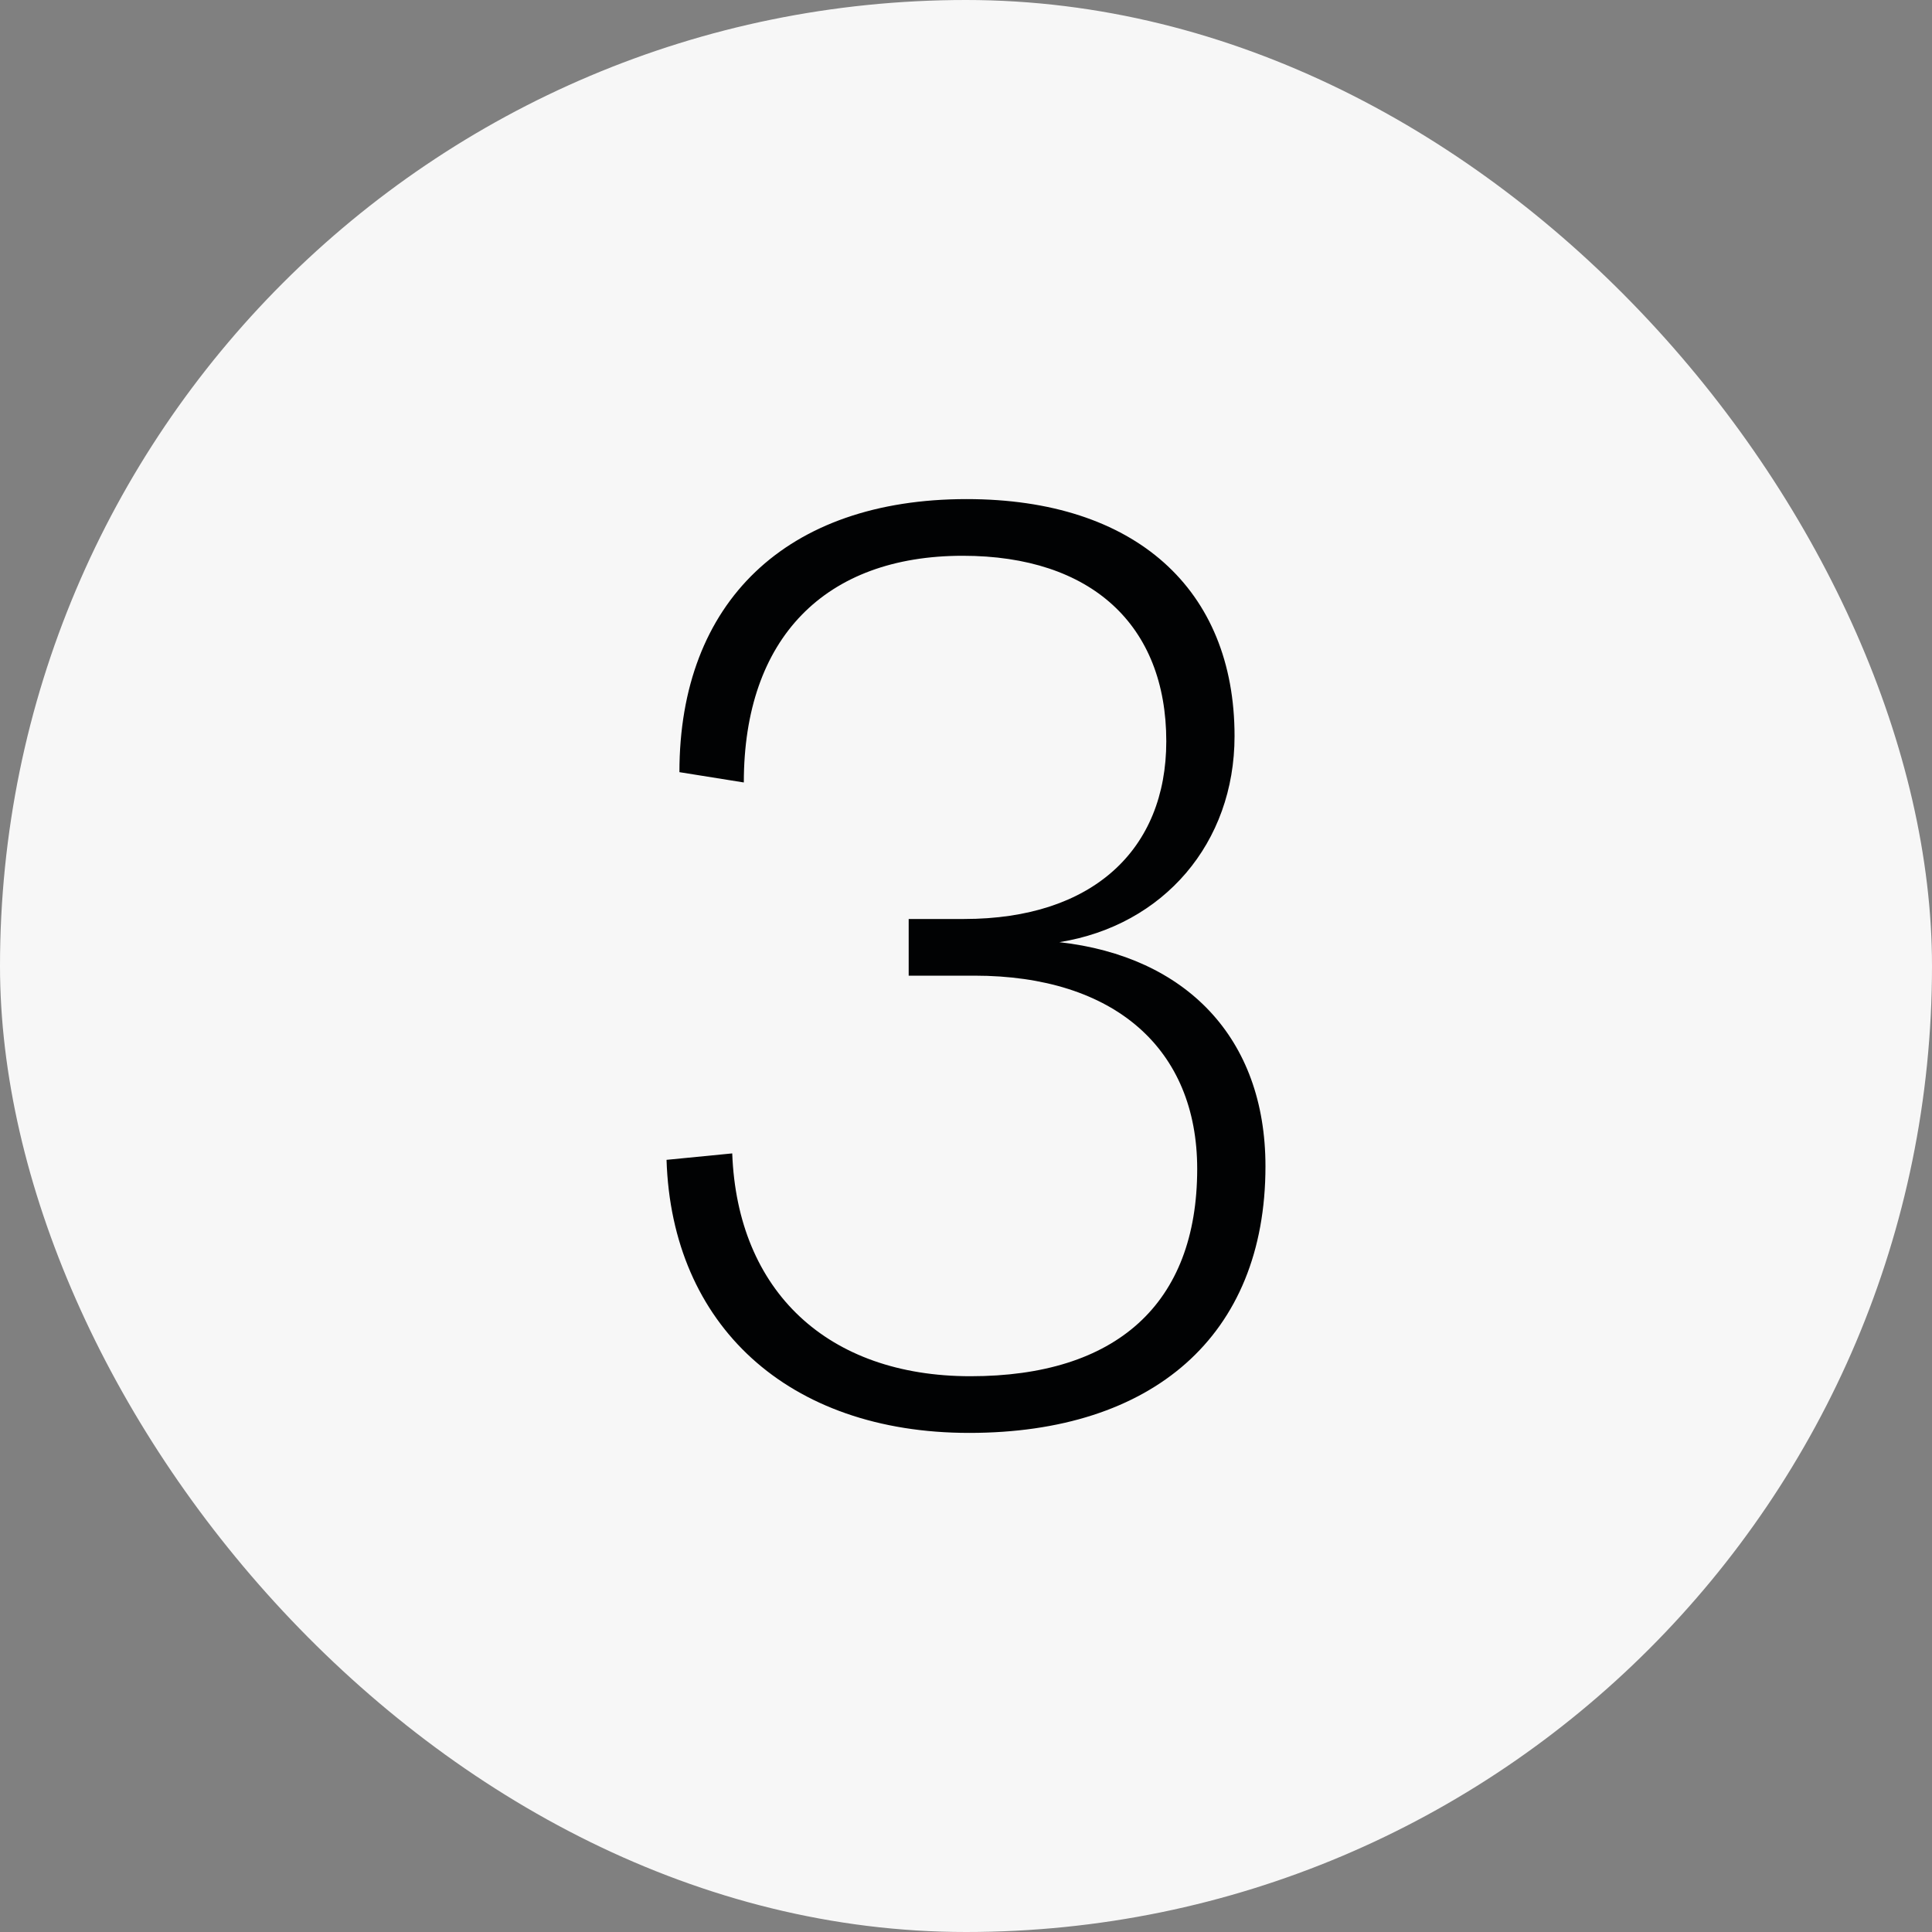
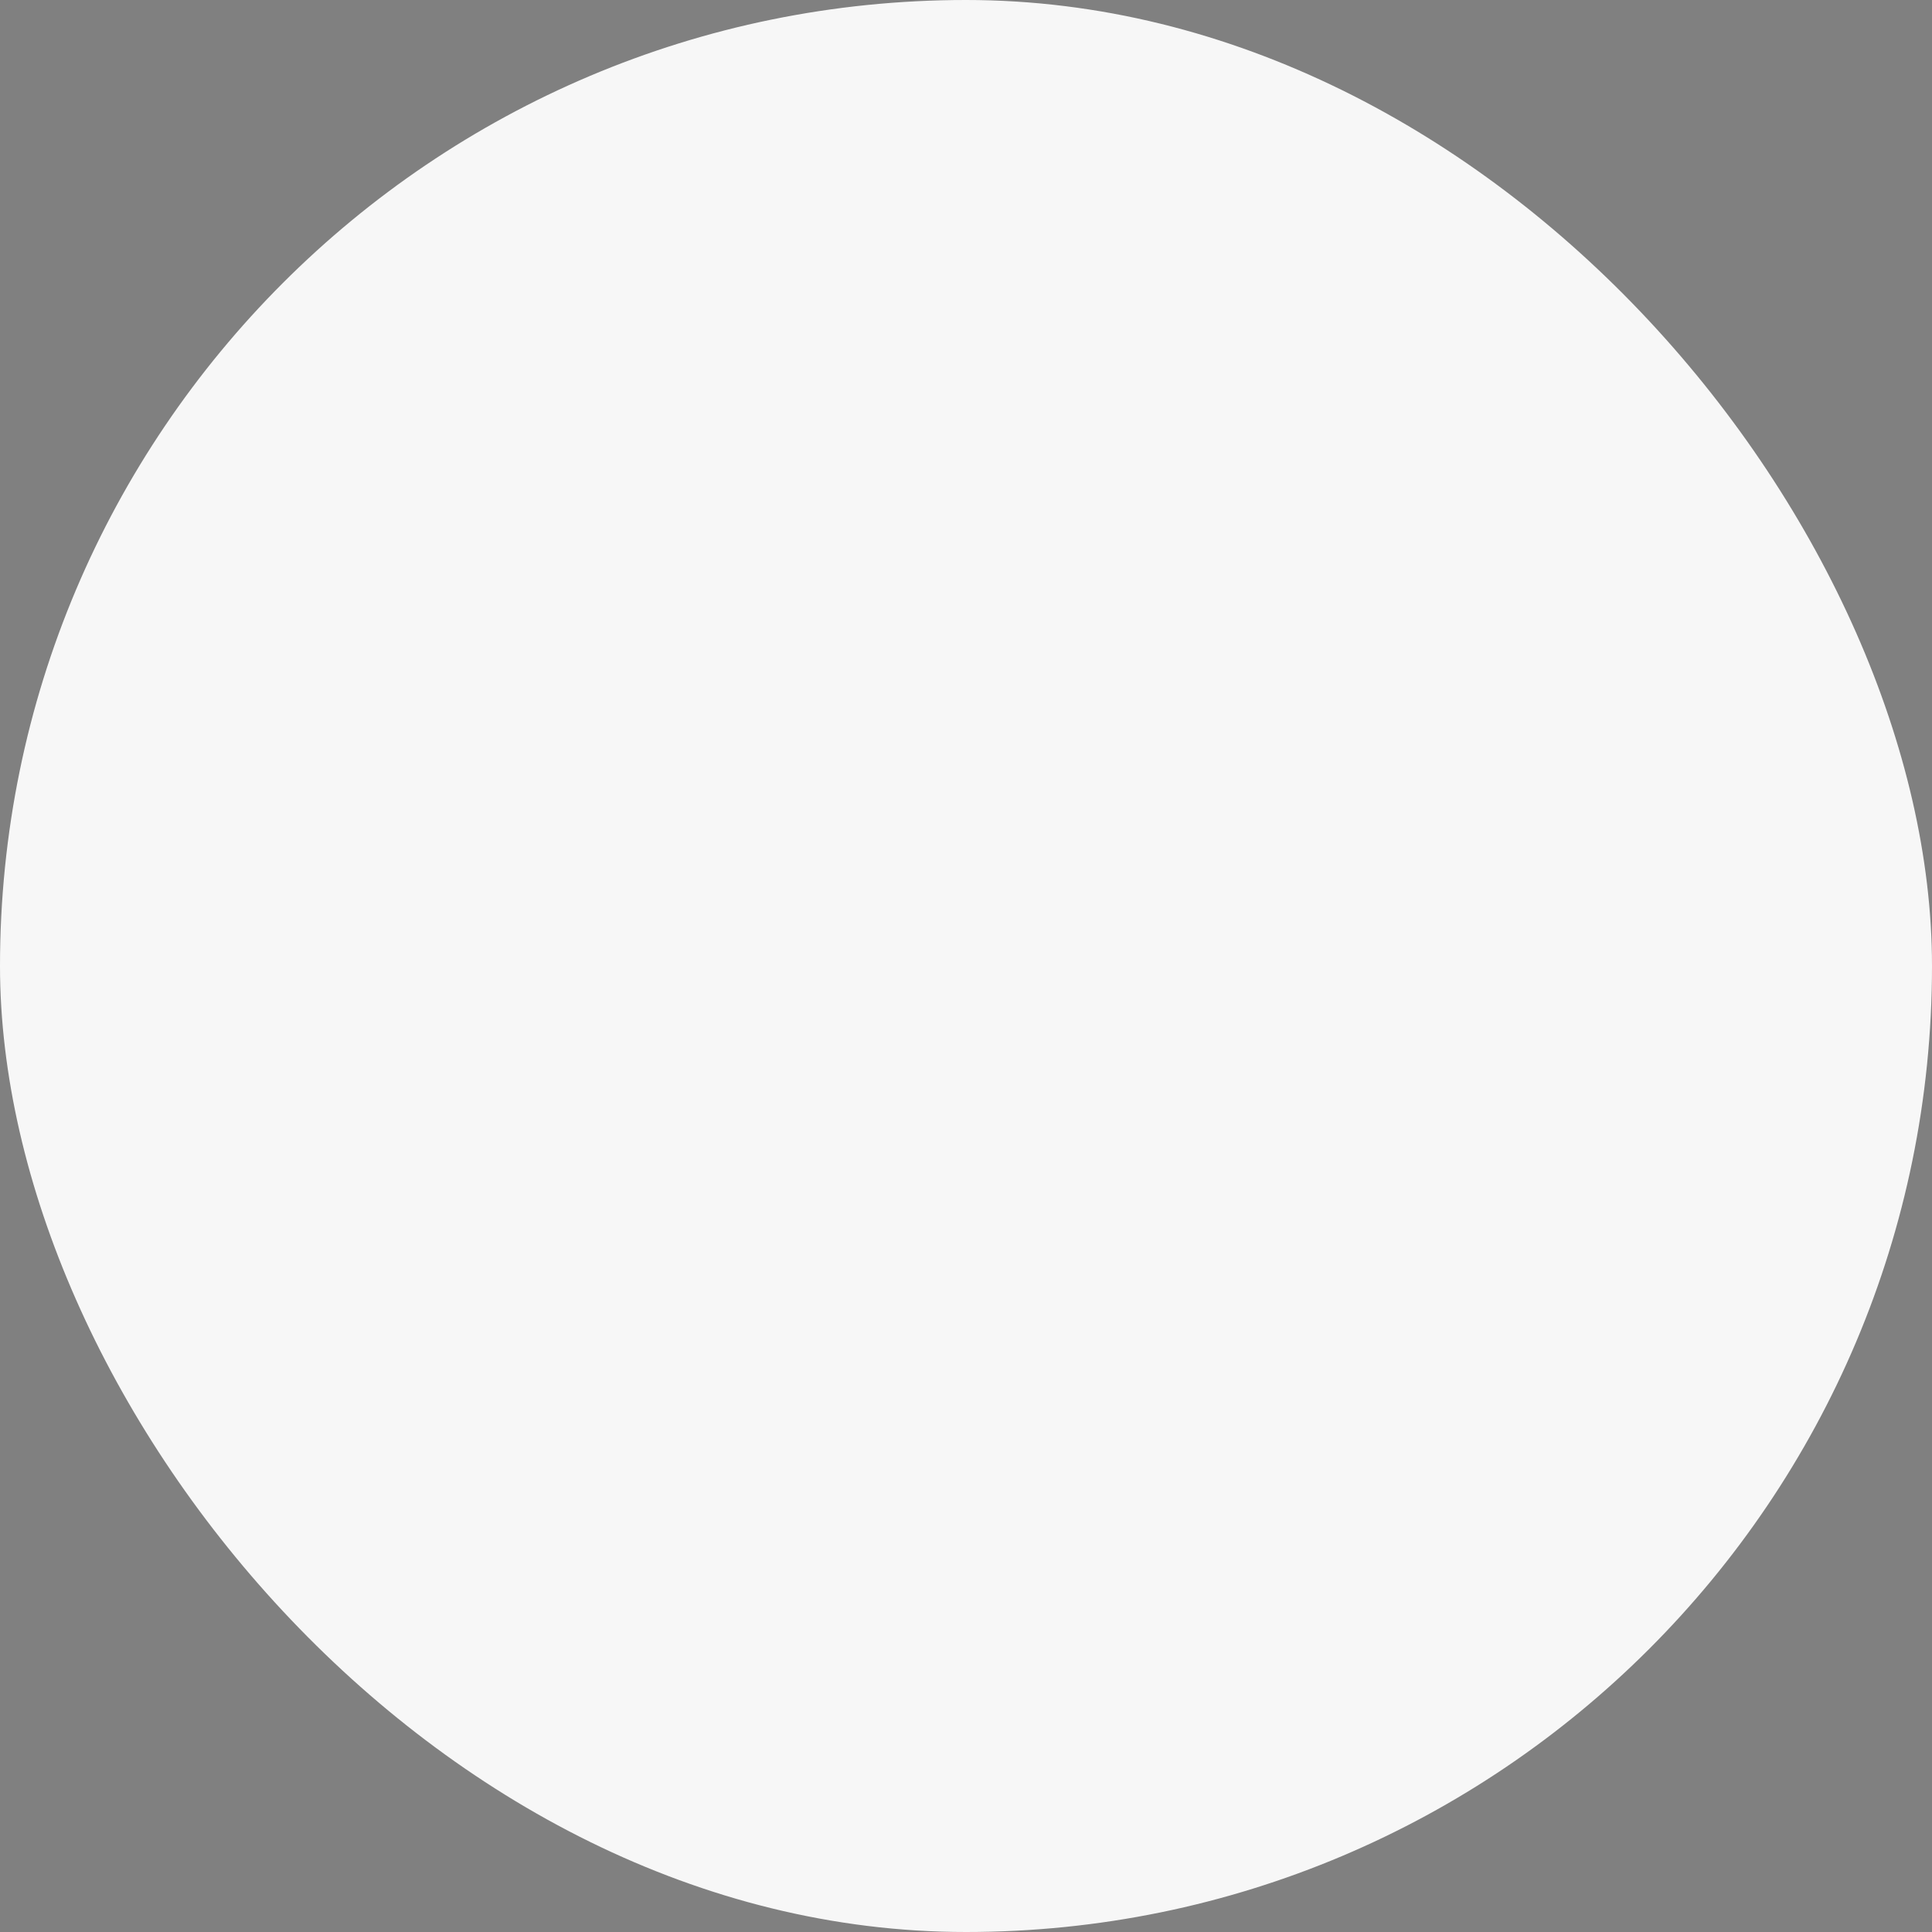
<svg xmlns="http://www.w3.org/2000/svg" fill="none" viewBox="0 0 36 36" height="36" width="36">
  <rect x="0" y="0" width="36" height="36" fill="#808080" stroke="none" />
  <rect fill="#F7F7F7" rx="18" height="36" width="36" />
-   <path fill="#010203" d="M18.06 26.7C14.676 26.7 12.516 24.684 12.42 21.612L13.644 21.492C13.74 24.06 15.42 25.644 18.084 25.644C20.796 25.644 22.308 24.3 22.308 21.78C22.308 19.548 20.772 18.18 18.156 18.18H16.932V17.124H17.964C20.364 17.124 21.732 15.828 21.732 13.812C21.732 11.652 20.34 10.356 17.94 10.356C15.372 10.356 13.86 11.892 13.86 14.58L12.66 14.388C12.66 11.22 14.652 9.3 18.012 9.3C21.156 9.3 23.004 10.98 23.004 13.716C23.004 15.708 21.684 17.244 19.74 17.556C22.092 17.82 23.58 19.332 23.58 21.732C23.58 24.9 21.468 26.7 18.06 26.7Z" />
</svg>